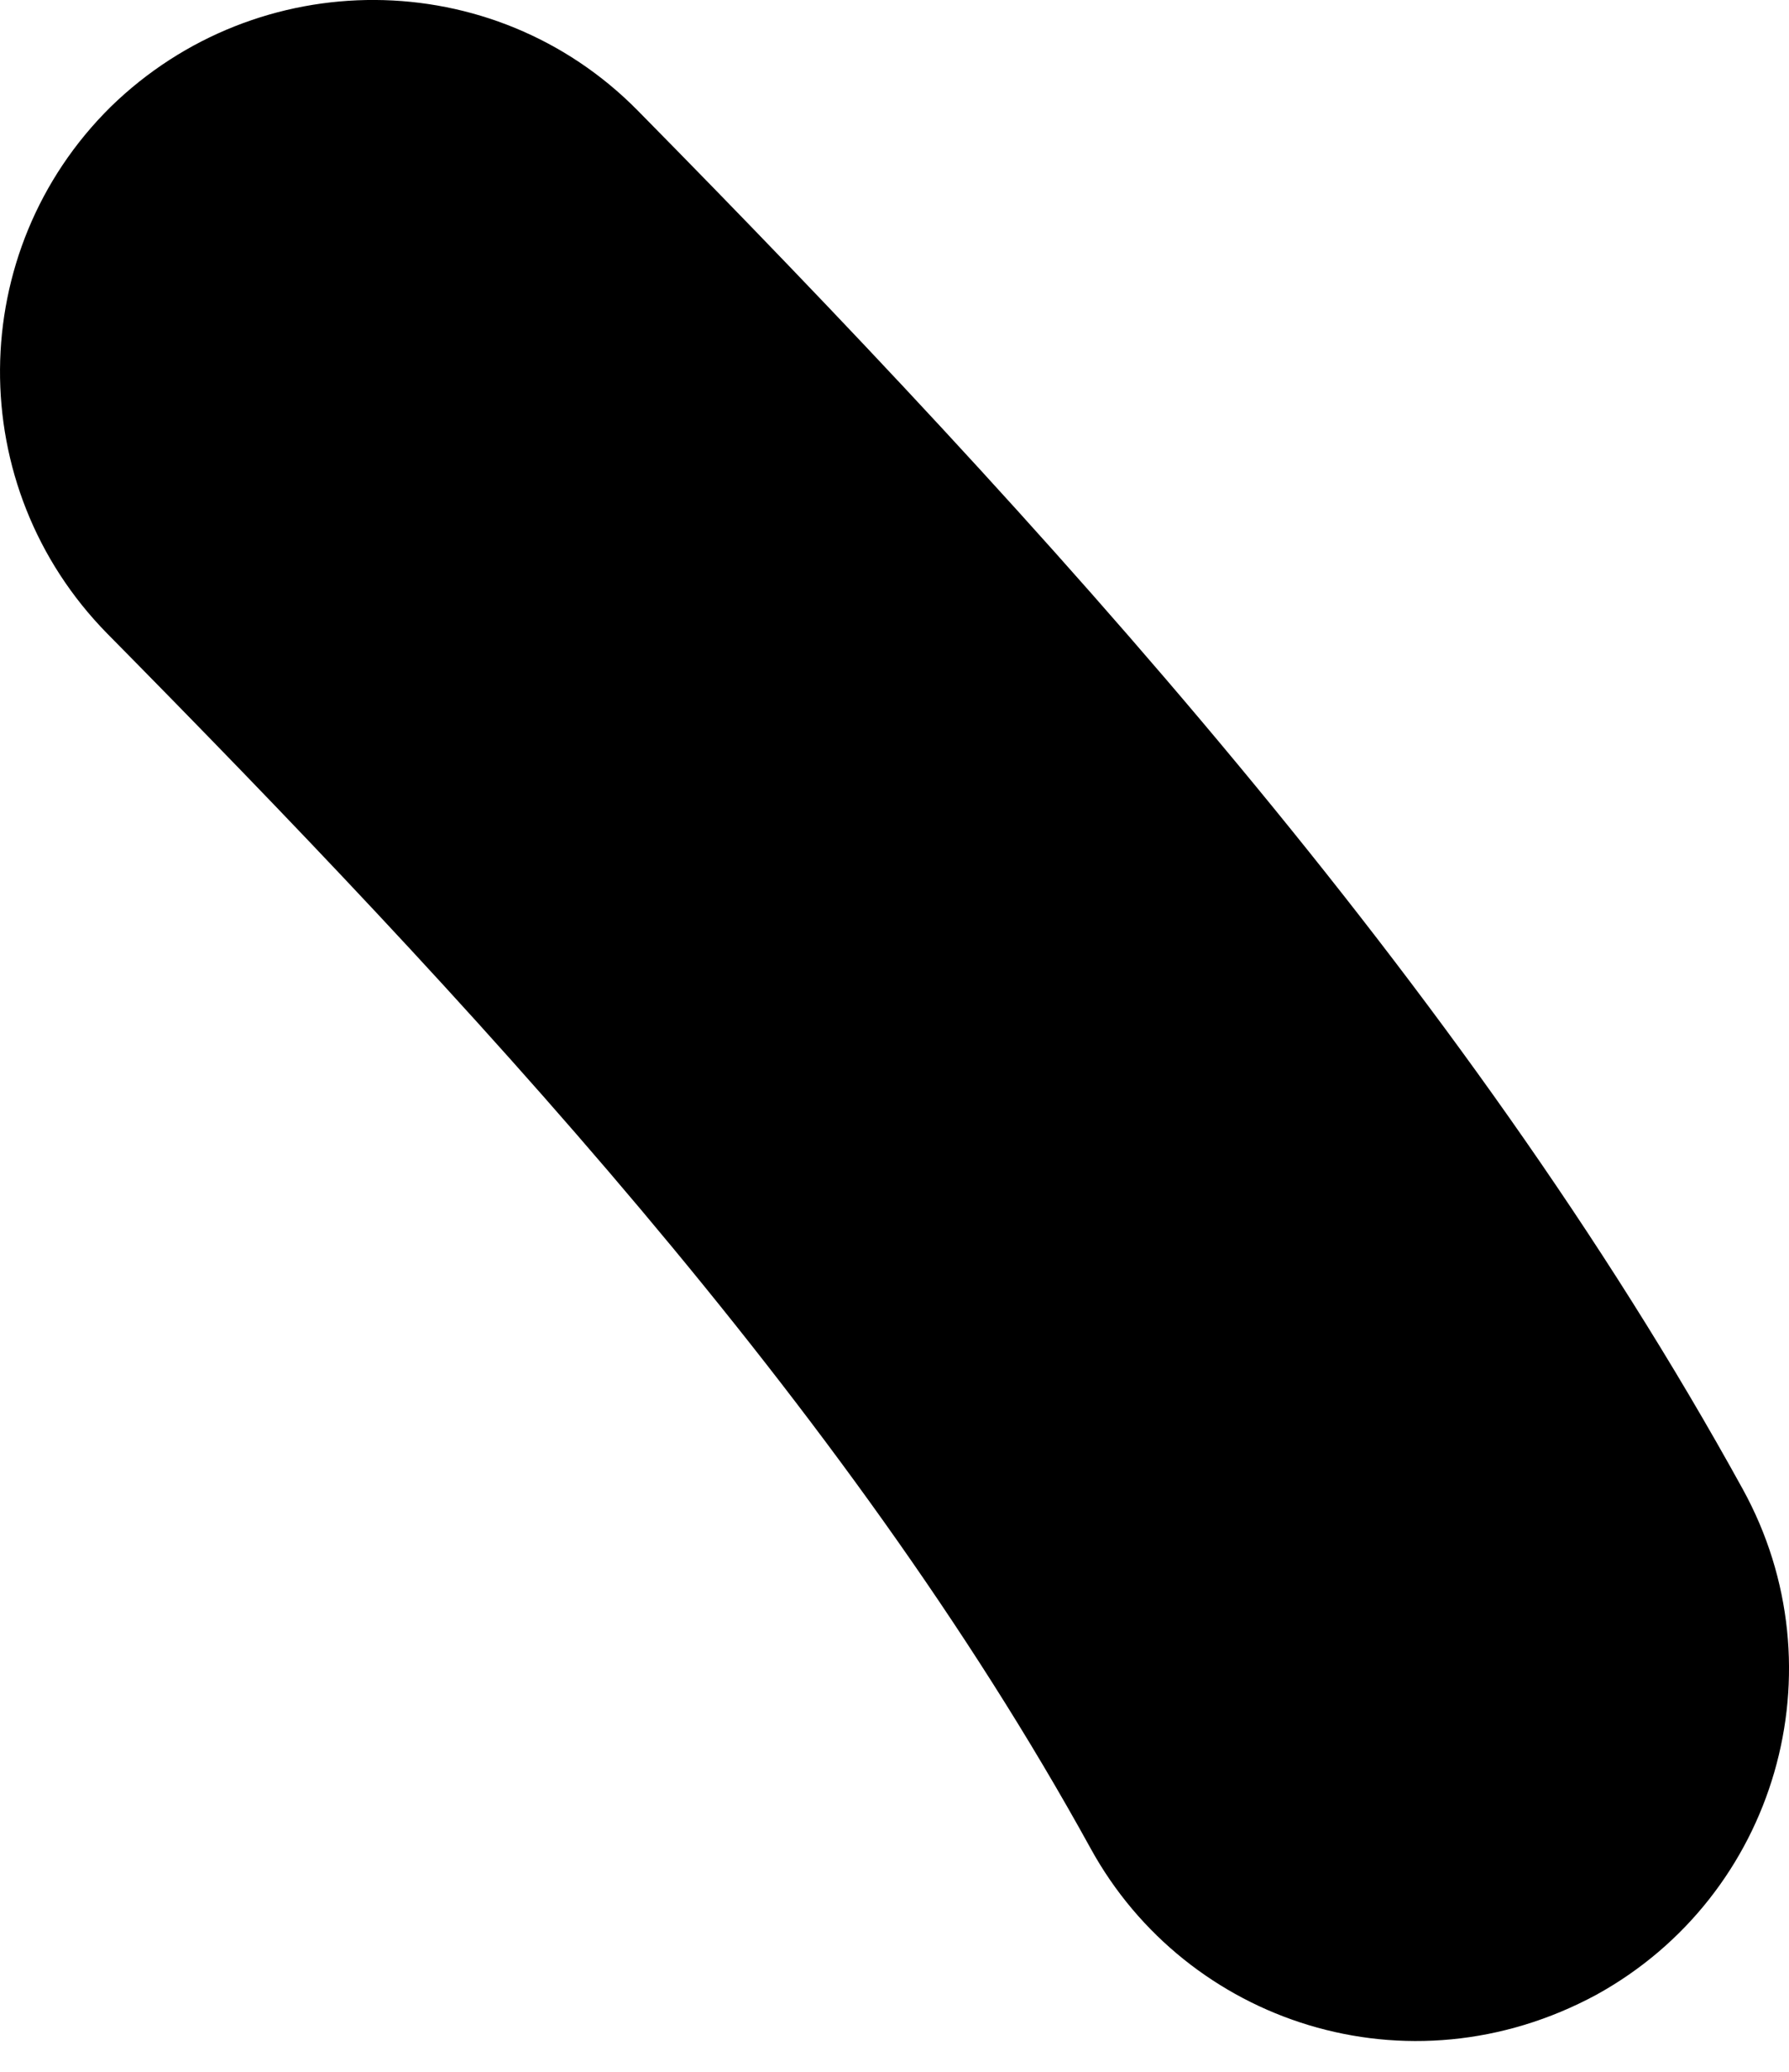
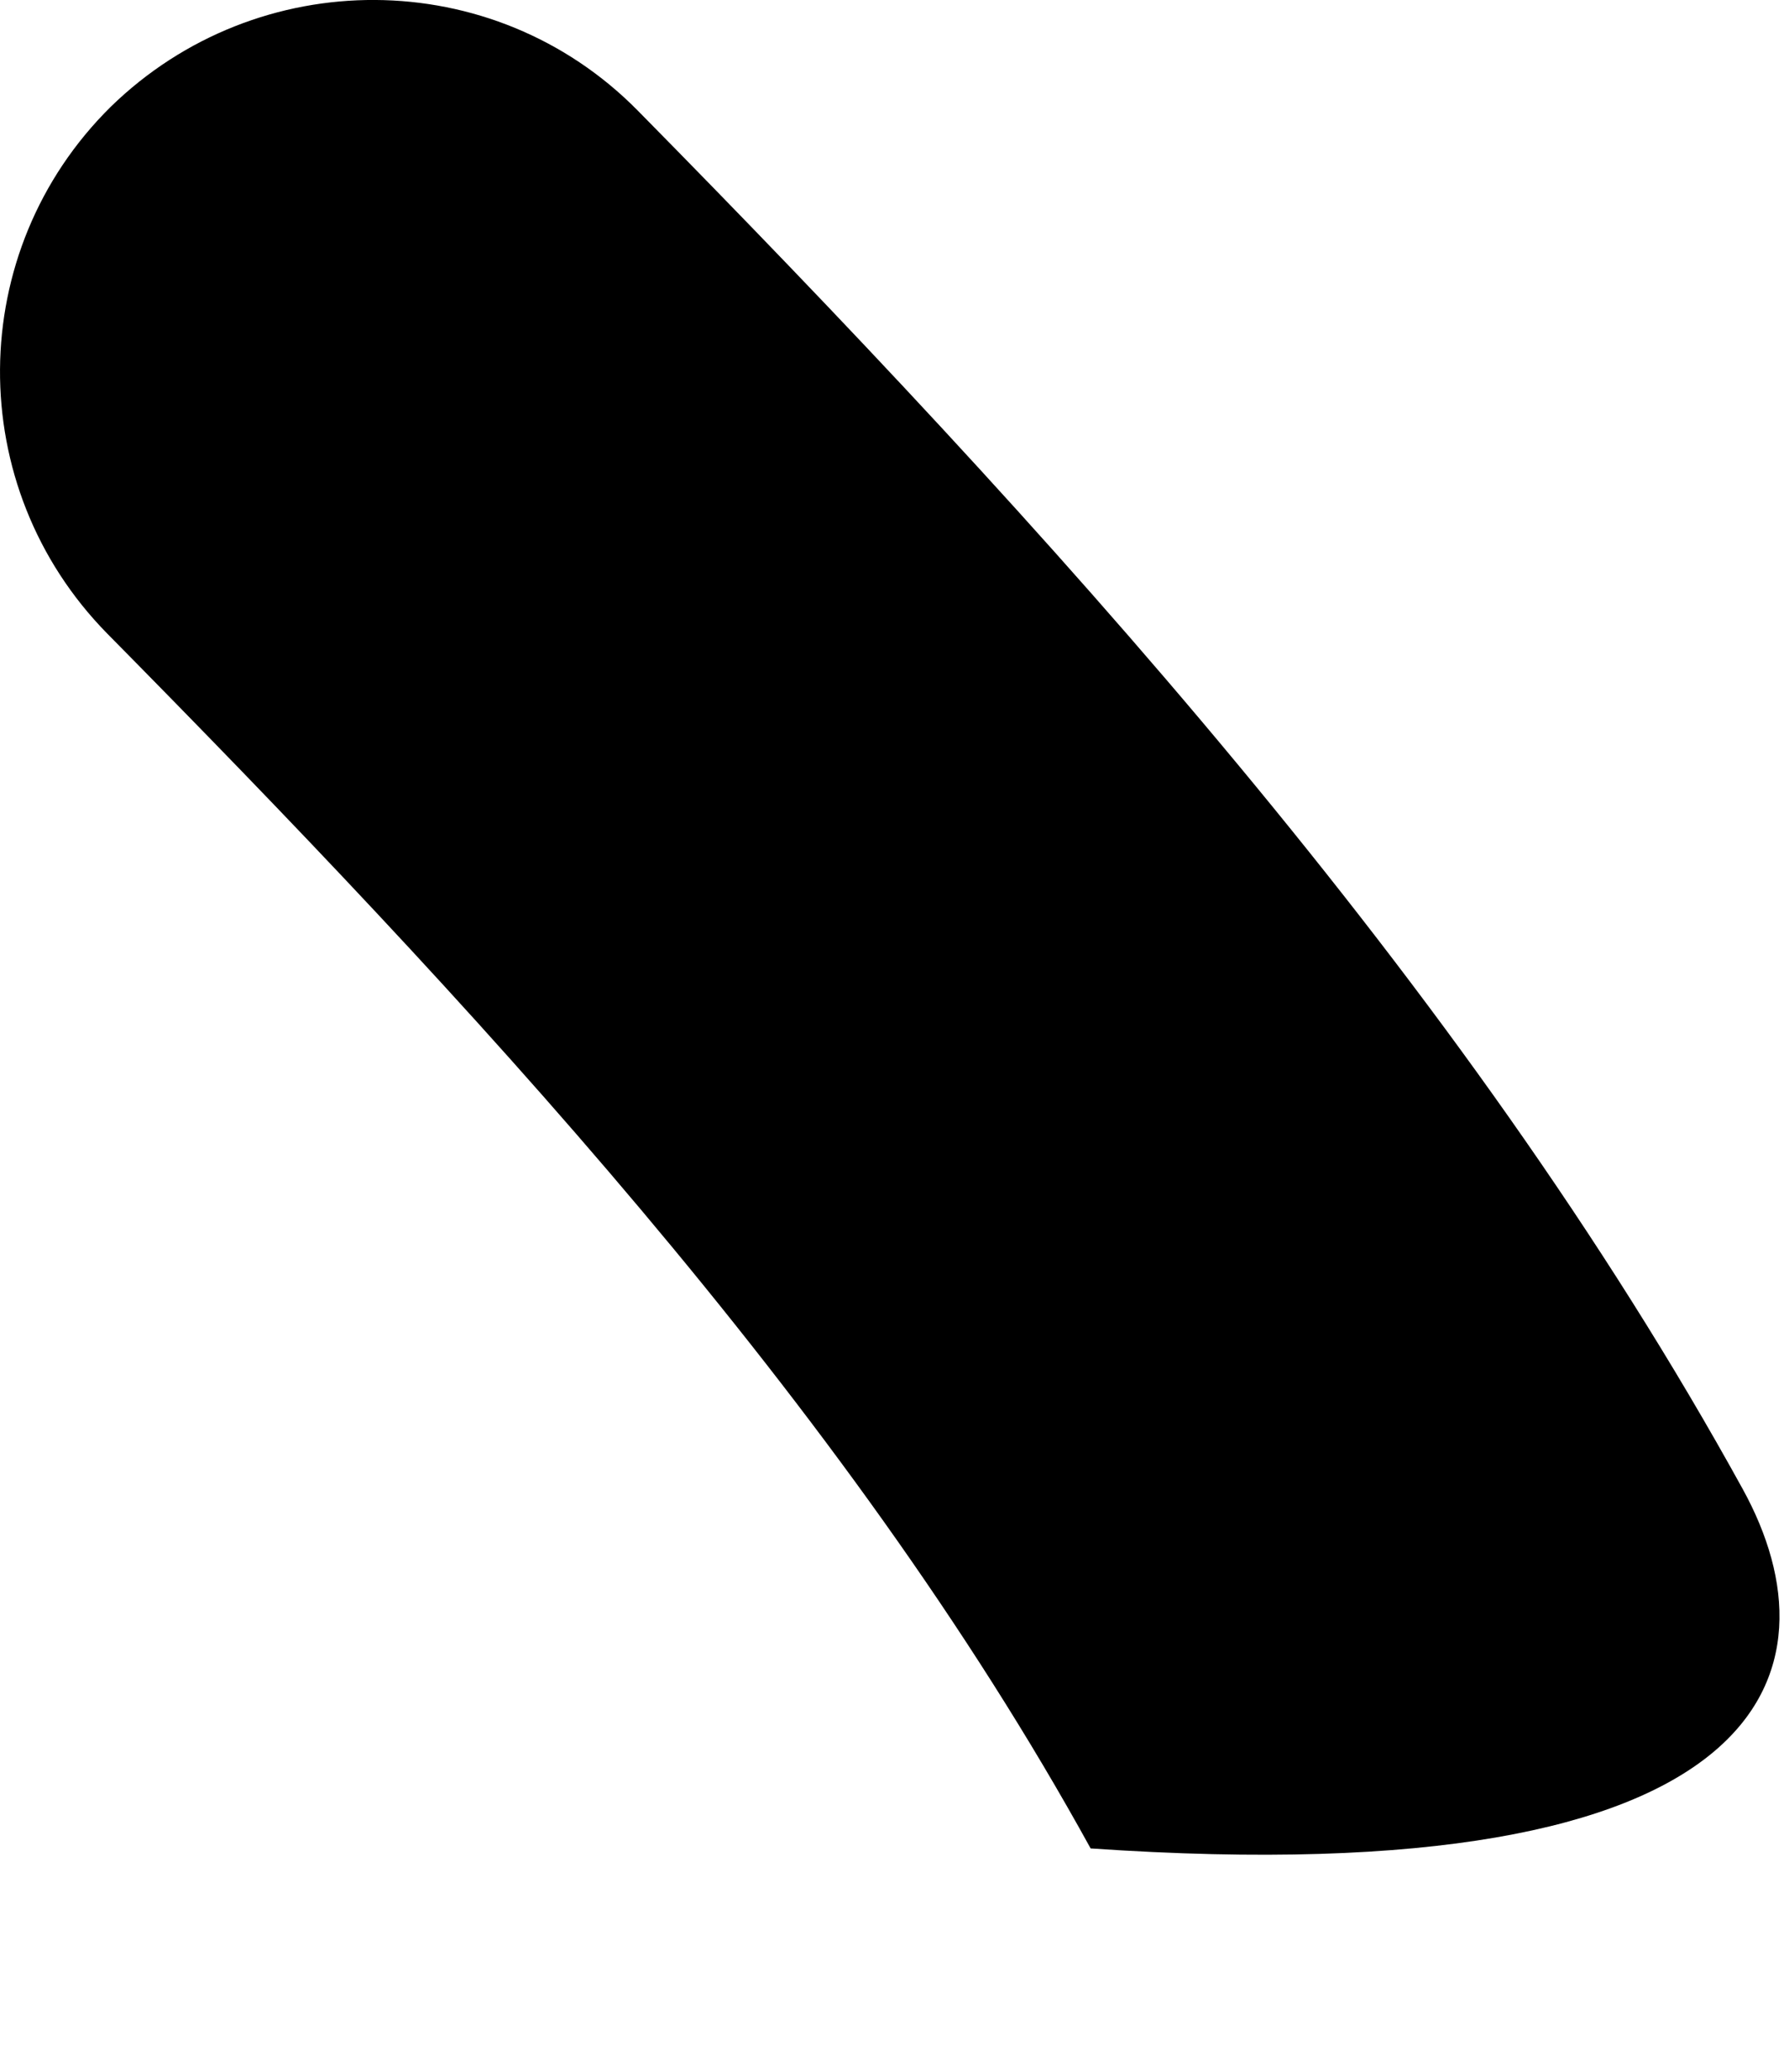
<svg xmlns="http://www.w3.org/2000/svg" width="19" height="22" viewBox="0 0 19 22" fill="none">
-   <path d="M1.177 1.133C-0.377 2.667 -0.394 5.168 1.138 6.727C4.932 10.572 8.974 14.889 11.583 19.628C12.6 21.48 14.954 22.262 16.954 21.182C18.866 20.128 19.563 17.726 18.508 15.811C15.552 10.442 11.073 5.538 6.771 1.172C5.237 -0.382 2.737 -0.387 1.177 1.133Z" fill="black" />
+   <path d="M1.177 1.133C-0.377 2.667 -0.394 5.168 1.138 6.727C4.932 10.572 8.974 14.889 11.583 19.628C18.866 20.128 19.563 17.726 18.508 15.811C15.552 10.442 11.073 5.538 6.771 1.172C5.237 -0.382 2.737 -0.387 1.177 1.133Z" fill="black" />
</svg>